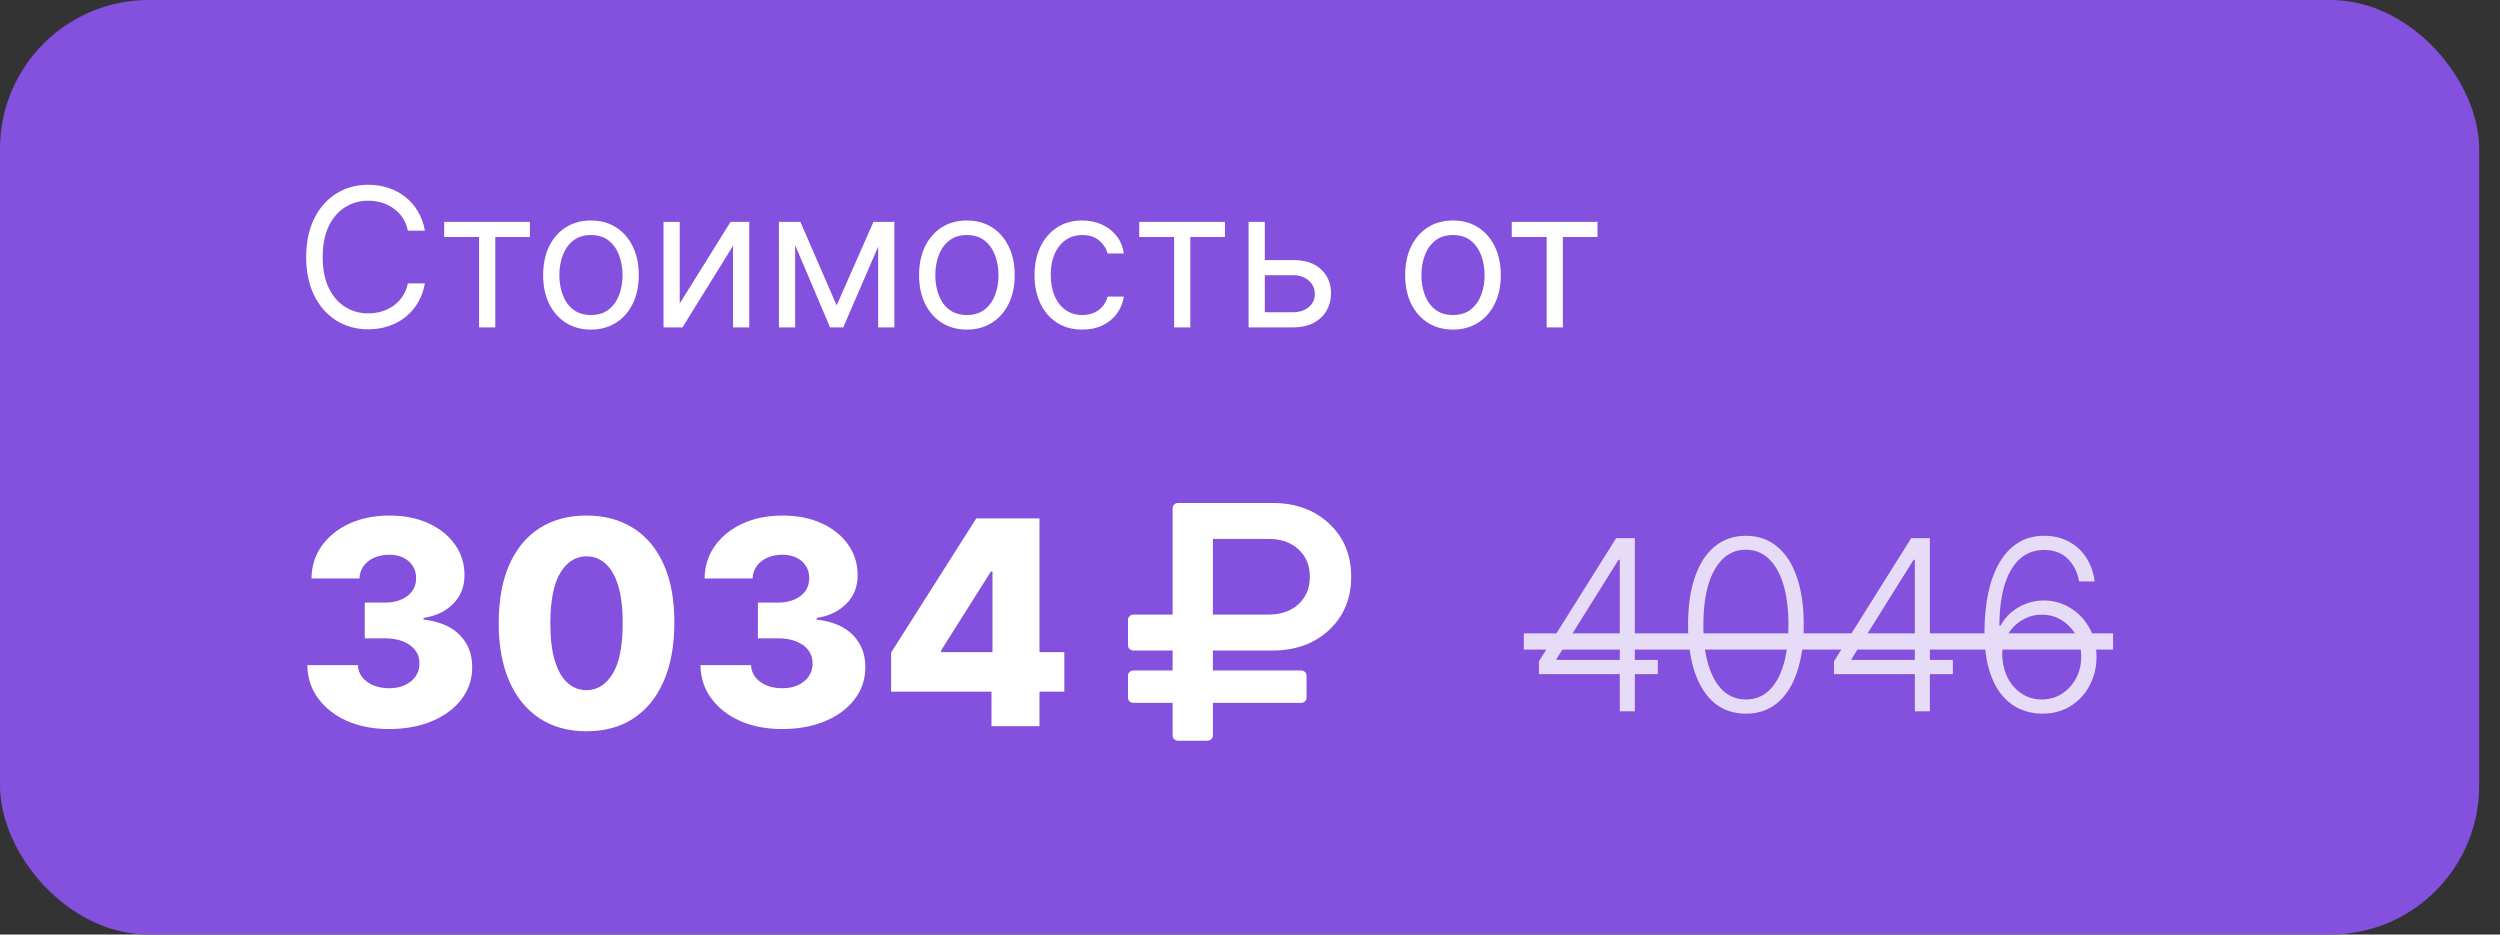
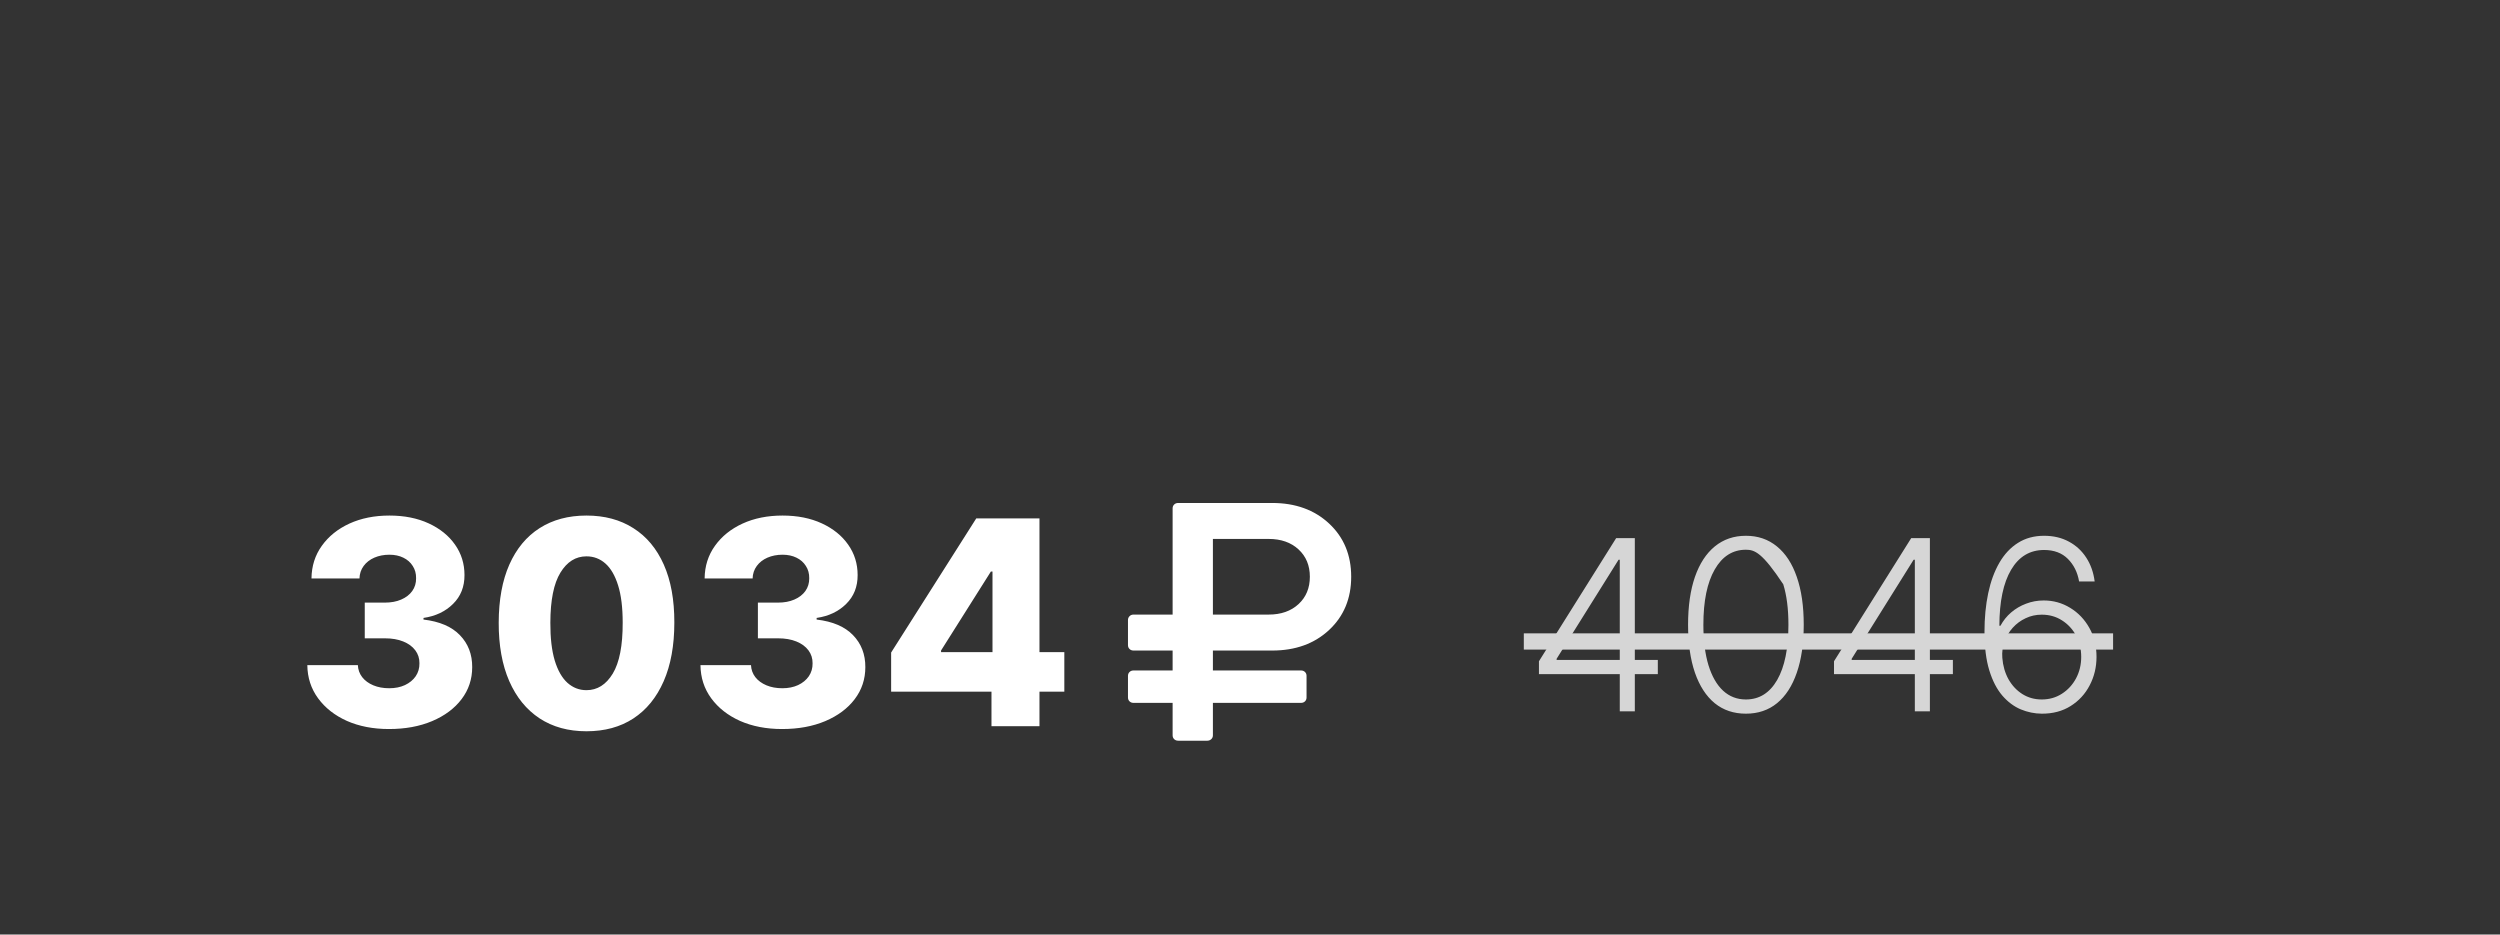
<svg xmlns="http://www.w3.org/2000/svg" width="840" height="314" viewBox="0 0 840 314" fill="none">
  <rect x="0" y="0" width="840" height="314" fill="#333333" stroke="none" />
-   <rect width="833" height="314" rx="50" fill="#8351DE" />
  <path d="M130.705 244.955C125.386 244.955 120.67 244.045 116.557 242.227C112.466 240.386 109.239 237.852 106.875 234.625C104.511 231.398 103.307 227.682 103.261 223.477H120.239C120.307 225 120.795 226.352 121.705 227.534C122.614 228.693 123.852 229.602 125.42 230.261C126.989 230.92 128.773 231.25 130.773 231.25C132.773 231.25 134.534 230.898 136.057 230.193C137.602 229.466 138.807 228.477 139.67 227.227C140.534 225.955 140.955 224.5 140.932 222.864C140.955 221.227 140.489 219.773 139.534 218.5C138.58 217.227 137.227 216.239 135.477 215.534C133.75 214.83 131.705 214.477 129.341 214.477H122.557V202.477H129.341C131.409 202.477 133.227 202.136 134.795 201.455C136.386 200.773 137.625 199.818 138.511 198.591C139.398 197.341 139.83 195.909 139.807 194.295C139.83 192.727 139.455 191.352 138.682 190.17C137.932 188.966 136.875 188.034 135.511 187.375C134.17 186.716 132.614 186.386 130.841 186.386C128.977 186.386 127.284 186.716 125.761 187.375C124.261 188.034 123.068 188.966 122.182 190.17C121.295 191.375 120.83 192.773 120.784 194.364H104.659C104.705 190.205 105.864 186.545 108.136 183.386C110.409 180.205 113.5 177.716 117.409 175.92C121.341 174.125 125.818 173.227 130.841 173.227C135.841 173.227 140.239 174.102 144.034 175.852C147.83 177.602 150.784 179.989 152.898 183.011C155.011 186.011 156.068 189.409 156.068 193.205C156.091 197.136 154.807 200.375 152.216 202.92C149.648 205.466 146.341 207.034 142.295 207.625V208.17C147.705 208.807 151.784 210.557 154.534 213.42C157.307 216.284 158.682 219.864 158.659 224.159C158.659 228.205 157.466 231.795 155.08 234.932C152.716 238.045 149.42 240.5 145.193 242.295C140.989 244.068 136.159 244.955 130.705 244.955ZM197.054 245.705C190.963 245.705 185.713 244.261 181.304 241.375C176.895 238.466 173.497 234.295 171.111 228.864C168.724 223.409 167.543 216.852 167.565 209.193C167.588 201.534 168.781 195.034 171.145 189.693C173.531 184.33 176.918 180.25 181.304 177.455C185.713 174.636 190.963 173.227 197.054 173.227C203.145 173.227 208.395 174.636 212.804 177.455C217.236 180.25 220.645 184.33 223.031 189.693C225.418 195.057 226.599 201.557 226.577 209.193C226.577 216.875 225.384 223.443 222.997 228.898C220.611 234.352 217.213 238.523 212.804 241.409C208.418 244.273 203.168 245.705 197.054 245.705ZM197.054 231.898C200.69 231.898 203.634 230.045 205.884 226.341C208.134 222.614 209.247 216.898 209.224 209.193C209.224 204.148 208.713 199.989 207.69 196.716C206.668 193.42 205.247 190.966 203.429 189.352C201.611 187.739 199.486 186.932 197.054 186.932C193.44 186.932 190.52 188.761 188.293 192.42C186.065 196.057 184.94 201.648 184.918 209.193C184.895 214.307 185.384 218.545 186.384 221.909C187.406 225.273 188.838 227.784 190.679 229.443C192.52 231.08 194.645 231.898 197.054 231.898ZM262.798 244.955C257.48 244.955 252.764 244.045 248.651 242.227C244.56 240.386 241.332 237.852 238.969 234.625C236.605 231.398 235.401 227.682 235.355 223.477H252.332C252.401 225 252.889 226.352 253.798 227.534C254.707 228.693 255.946 229.602 257.514 230.261C259.082 230.92 260.866 231.25 262.866 231.25C264.866 231.25 266.628 230.898 268.151 230.193C269.696 229.466 270.901 228.477 271.764 227.227C272.628 225.955 273.048 224.5 273.026 222.864C273.048 221.227 272.582 219.773 271.628 218.5C270.673 217.227 269.321 216.239 267.571 215.534C265.844 214.83 263.798 214.477 261.435 214.477H254.651V202.477H261.435C263.503 202.477 265.321 202.136 266.889 201.455C268.48 200.773 269.719 199.818 270.605 198.591C271.491 197.341 271.923 195.909 271.901 194.295C271.923 192.727 271.548 191.352 270.776 190.17C270.026 188.966 268.969 188.034 267.605 187.375C266.264 186.716 264.707 186.386 262.935 186.386C261.071 186.386 259.378 186.716 257.855 187.375C256.355 188.034 255.162 188.966 254.276 190.17C253.389 191.375 252.923 192.773 252.878 194.364H236.753C236.798 190.205 237.957 186.545 240.23 183.386C242.503 180.205 245.594 177.716 249.503 175.92C253.435 174.125 257.912 173.227 262.935 173.227C267.935 173.227 272.332 174.102 276.128 175.852C279.923 177.602 282.878 179.989 284.991 183.011C287.105 186.011 288.162 189.409 288.162 193.205C288.185 197.136 286.901 200.375 284.31 202.92C281.741 205.466 278.435 207.034 274.389 207.625V208.17C279.798 208.807 283.878 210.557 286.628 213.42C289.401 216.284 290.776 219.864 290.753 224.159C290.753 228.205 289.56 231.795 287.173 234.932C284.81 238.045 281.514 240.5 277.287 242.295C273.082 244.068 268.253 244.955 262.798 244.955ZM299.42 232.409V219.25L328.023 174.182H339.716V192.045H332.932L316.193 218.568V219.114H357.614V232.409H299.42ZM333.136 244V228.386L333.477 222.625V174.182H349.261V244H333.136Z" fill="white" />
  <g opacity="0.8">
-     <path d="M517.085 226.5V222.182L543.023 180.818H546.205V188.062H543.847L523.023 221.358V221.727H557.028V226.5H517.085ZM544.244 239V225.136V223.148V180.818H549.301V239H544.244ZM586.624 239.795C582.533 239.795 579.038 238.621 576.141 236.273C573.262 233.905 571.046 230.487 569.493 226.017C567.959 221.547 567.192 216.178 567.192 209.909C567.192 203.659 567.959 198.309 569.493 193.858C571.046 189.388 573.271 185.97 576.169 183.602C579.086 181.216 582.571 180.023 586.624 180.023C590.677 180.023 594.152 181.216 597.05 183.602C599.966 185.97 602.192 189.388 603.726 193.858C605.279 198.309 606.055 203.659 606.055 209.909C606.055 216.178 605.279 221.547 603.726 226.017C602.192 230.487 599.976 233.905 597.078 236.273C594.199 238.621 590.714 239.795 586.624 239.795ZM586.624 235.023C591.112 235.023 594.616 232.835 597.135 228.46C599.654 224.066 600.913 217.883 600.913 209.909C600.913 204.606 600.336 200.08 599.18 196.33C598.044 192.561 596.406 189.682 594.266 187.693C592.144 185.705 589.597 184.71 586.624 184.71C582.173 184.71 578.679 186.926 576.141 191.358C573.603 195.771 572.334 201.955 572.334 209.909C572.334 215.212 572.902 219.739 574.038 223.489C575.194 227.239 576.832 230.098 578.953 232.068C581.093 234.038 583.65 235.023 586.624 235.023ZM616.226 226.5V222.182L642.163 180.818H645.345V188.062H642.987L622.163 221.358V221.727H656.169V226.5H616.226ZM643.385 239V225.136V223.148V180.818H648.442V239H643.385ZM686.02 239.795C683.615 239.777 681.266 239.294 678.974 238.347C676.683 237.381 674.618 235.837 672.781 233.716C670.944 231.576 669.486 228.754 668.406 225.25C667.327 221.746 666.787 217.437 666.787 212.324C666.787 207.589 667.204 203.252 668.037 199.312C668.87 195.373 670.12 191.964 671.787 189.085C673.454 186.206 675.537 183.981 678.037 182.409C680.537 180.818 683.463 180.023 686.815 180.023C689.959 180.023 692.734 180.676 695.139 181.983C697.545 183.271 699.495 185.07 700.991 187.381C702.488 189.691 703.425 192.352 703.804 195.364H698.577C698.046 192.295 696.787 189.767 694.798 187.778C692.81 185.79 690.149 184.795 686.815 184.795C682.043 184.795 678.349 187.011 675.736 191.443C673.122 195.856 671.806 202.125 671.787 210.25H672.156C673.084 208.527 674.277 207.04 675.736 205.79C677.213 204.521 678.889 203.536 680.764 202.835C682.639 202.116 684.609 201.756 686.673 201.756C689.912 201.756 692.876 202.58 695.565 204.227C698.255 205.856 700.404 208.1 702.014 210.96C703.624 213.801 704.429 217.049 704.429 220.705C704.429 224.17 703.662 227.362 702.128 230.278C700.613 233.195 698.473 235.515 695.707 237.239C692.961 238.962 689.732 239.814 686.02 239.795ZM686.02 235.023C688.558 235.023 690.821 234.379 692.81 233.091C694.817 231.803 696.399 230.08 697.554 227.92C698.709 225.742 699.287 223.337 699.287 220.705C699.287 218.072 698.709 215.686 697.554 213.545C696.399 211.405 694.817 209.701 692.81 208.432C690.821 207.163 688.558 206.528 686.02 206.528C684.088 206.528 682.289 206.926 680.622 207.722C678.955 208.498 677.507 209.568 676.276 210.932C675.063 212.277 674.135 213.82 673.491 215.562C672.866 217.305 672.63 219.133 672.781 221.045C672.99 223.716 673.681 226.112 674.855 228.233C676.048 230.335 677.601 231.992 679.514 233.205C681.446 234.417 683.615 235.023 686.02 235.023Z" fill="white" />
+     <path d="M517.085 226.5V222.182L543.023 180.818H546.205V188.062H543.847L523.023 221.358V221.727H557.028V226.5H517.085ZM544.244 239V225.136V223.148V180.818H549.301V239H544.244ZM586.624 239.795C582.533 239.795 579.038 238.621 576.141 236.273C573.262 233.905 571.046 230.487 569.493 226.017C567.959 221.547 567.192 216.178 567.192 209.909C567.192 203.659 567.959 198.309 569.493 193.858C571.046 189.388 573.271 185.97 576.169 183.602C579.086 181.216 582.571 180.023 586.624 180.023C590.677 180.023 594.152 181.216 597.05 183.602C599.966 185.97 602.192 189.388 603.726 193.858C605.279 198.309 606.055 203.659 606.055 209.909C606.055 216.178 605.279 221.547 603.726 226.017C602.192 230.487 599.976 233.905 597.078 236.273C594.199 238.621 590.714 239.795 586.624 239.795ZM586.624 235.023C591.112 235.023 594.616 232.835 597.135 228.46C599.654 224.066 600.913 217.883 600.913 209.909C600.913 204.606 600.336 200.08 599.18 196.33C592.144 185.705 589.597 184.71 586.624 184.71C582.173 184.71 578.679 186.926 576.141 191.358C573.603 195.771 572.334 201.955 572.334 209.909C572.334 215.212 572.902 219.739 574.038 223.489C575.194 227.239 576.832 230.098 578.953 232.068C581.093 234.038 583.65 235.023 586.624 235.023ZM616.226 226.5V222.182L642.163 180.818H645.345V188.062H642.987L622.163 221.358V221.727H656.169V226.5H616.226ZM643.385 239V225.136V223.148V180.818H648.442V239H643.385ZM686.02 239.795C683.615 239.777 681.266 239.294 678.974 238.347C676.683 237.381 674.618 235.837 672.781 233.716C670.944 231.576 669.486 228.754 668.406 225.25C667.327 221.746 666.787 217.437 666.787 212.324C666.787 207.589 667.204 203.252 668.037 199.312C668.87 195.373 670.12 191.964 671.787 189.085C673.454 186.206 675.537 183.981 678.037 182.409C680.537 180.818 683.463 180.023 686.815 180.023C689.959 180.023 692.734 180.676 695.139 181.983C697.545 183.271 699.495 185.07 700.991 187.381C702.488 189.691 703.425 192.352 703.804 195.364H698.577C698.046 192.295 696.787 189.767 694.798 187.778C692.81 185.79 690.149 184.795 686.815 184.795C682.043 184.795 678.349 187.011 675.736 191.443C673.122 195.856 671.806 202.125 671.787 210.25H672.156C673.084 208.527 674.277 207.04 675.736 205.79C677.213 204.521 678.889 203.536 680.764 202.835C682.639 202.116 684.609 201.756 686.673 201.756C689.912 201.756 692.876 202.58 695.565 204.227C698.255 205.856 700.404 208.1 702.014 210.96C703.624 213.801 704.429 217.049 704.429 220.705C704.429 224.17 703.662 227.362 702.128 230.278C700.613 233.195 698.473 235.515 695.707 237.239C692.961 238.962 689.732 239.814 686.02 239.795ZM686.02 235.023C688.558 235.023 690.821 234.379 692.81 233.091C694.817 231.803 696.399 230.08 697.554 227.92C698.709 225.742 699.287 223.337 699.287 220.705C699.287 218.072 698.709 215.686 697.554 213.545C696.399 211.405 694.817 209.701 692.81 208.432C690.821 207.163 688.558 206.528 686.02 206.528C684.088 206.528 682.289 206.926 680.622 207.722C678.955 208.498 677.507 209.568 676.276 210.932C675.063 212.277 674.135 213.82 673.491 215.562C672.866 217.305 672.63 219.133 672.781 221.045C672.99 223.716 673.681 226.112 674.855 228.233C676.048 230.335 677.601 231.992 679.514 233.205C681.446 234.417 683.615 235.023 686.02 235.023Z" fill="white" />
    <path d="M512 212.807H709.997V218.261H512V212.807Z" fill="white" />
  </g>
  <path d="M440.113 193.791C440.113 190.009 438.844 186.946 436.305 184.601C433.766 182.256 430.426 181.083 426.285 181.083H407.535V206.498H426.285C430.426 206.498 433.766 205.326 436.305 202.981C438.844 200.636 440.113 197.573 440.113 193.791ZM454 193.791C454 201.09 451.529 207.047 446.588 211.661C441.646 216.275 435.27 218.582 427.457 218.582H407.535V225.276H437.125C437.672 225.276 438.121 225.446 438.473 225.787C438.824 226.127 439 226.562 439 227.091V234.353C439 234.882 438.824 235.317 438.473 235.658C438.121 235.998 437.672 236.168 437.125 236.168H407.535V247.06C407.535 247.59 407.35 248.025 406.979 248.365C406.607 248.706 406.168 248.876 405.66 248.876H395.875C395.328 248.876 394.879 248.706 394.527 248.365C394.176 248.025 394 247.59 394 247.06V236.168H380.875C380.328 236.168 379.879 235.998 379.527 235.658C379.176 235.317 379 234.882 379 234.353V227.091C379 226.562 379.176 226.127 379.527 225.787C379.879 225.446 380.328 225.276 380.875 225.276H394V218.582H380.875C380.328 218.582 379.879 218.412 379.527 218.071C379.176 217.731 379 217.296 379 216.767V208.314C379 207.822 379.176 207.397 379.527 207.037C379.879 206.678 380.328 206.498 380.875 206.498H394V170.815C394 170.286 394.176 169.851 394.527 169.511C394.879 169.17 395.328 169 395.875 169H427.457C435.27 169 441.646 171.307 446.588 175.921C451.529 180.535 454 186.492 454 193.791Z" fill="white" />
-   <path d="M142.764 77.5H137.04C136.701 75.853 136.109 74.407 135.262 73.16C134.431 71.914 133.416 70.868 132.216 70.021C131.031 69.16 129.715 68.513 128.268 68.082C126.822 67.651 125.314 67.436 123.744 67.436C120.882 67.436 118.289 68.159 115.966 69.606C113.657 71.052 111.818 73.184 110.449 76C109.095 78.816 108.418 82.27 108.418 86.364C108.418 90.457 109.095 93.912 110.449 96.728C111.818 99.544 113.657 101.675 115.966 103.121C118.289 104.568 120.882 105.291 123.744 105.291C125.314 105.291 126.822 105.076 128.268 104.645C129.715 104.214 131.031 103.575 132.216 102.729C133.416 101.867 134.431 100.813 135.262 99.567C136.109 98.305 136.701 96.858 137.04 95.227H142.764C142.333 97.643 141.549 99.805 140.41 101.713C139.271 103.622 137.855 105.245 136.163 106.584C134.47 107.907 132.569 108.915 130.461 109.608C128.368 110.3 126.129 110.646 123.744 110.646C119.713 110.646 116.127 109.661 112.988 107.692C109.849 105.722 107.379 102.921 105.578 99.29C103.778 95.658 102.878 91.349 102.878 86.364C102.878 81.378 103.778 77.069 105.578 73.438C107.379 69.806 109.849 67.005 112.988 65.035C116.127 63.066 119.713 62.081 123.744 62.081C126.129 62.081 128.368 62.427 130.461 63.12C132.569 63.812 134.47 64.828 136.163 66.166C137.855 67.49 139.271 69.106 140.41 71.014C141.549 72.907 142.333 75.069 142.764 77.5ZM149.245 79.624V74.546H178.051V79.624H166.418V110H160.97V79.624H149.245ZM198.56 110.739C195.359 110.739 192.551 109.977 190.135 108.453C187.734 106.93 185.857 104.799 184.503 102.06C183.164 99.32 182.495 96.12 182.495 92.457C182.495 88.764 183.164 85.54 184.503 82.786C185.857 80.031 187.734 77.892 190.135 76.369C192.551 74.846 195.359 74.084 198.56 74.084C201.761 74.084 204.562 74.846 206.962 76.369C209.378 77.892 211.255 80.031 212.594 82.786C213.948 85.54 214.625 88.764 214.625 92.457C214.625 96.12 213.948 99.32 212.594 102.06C211.255 104.799 209.378 106.93 206.962 108.453C204.562 109.977 201.761 110.739 198.56 110.739ZM198.56 105.845C200.991 105.845 202.992 105.222 204.562 103.975C206.131 102.729 207.293 101.09 208.047 99.059C208.801 97.028 209.178 94.827 209.178 92.457C209.178 90.088 208.801 87.879 208.047 85.833C207.293 83.786 206.131 82.132 204.562 80.87C202.992 79.608 200.991 78.977 198.56 78.977C196.129 78.977 194.128 79.608 192.559 80.87C190.989 82.132 189.827 83.786 189.073 85.833C188.319 87.879 187.942 90.088 187.942 92.457C187.942 94.827 188.319 97.028 189.073 99.059C189.827 101.09 190.989 102.729 192.559 103.975C194.128 105.222 196.129 105.845 198.56 105.845ZM228.388 101.967L245.469 74.546H251.748V110H246.3V82.578L229.312 110H222.941V74.546H228.388V101.967ZM281.114 102.614L293.486 74.546H298.657L283.33 110H278.898L263.849 74.546H268.927L281.114 102.614ZM267.172 74.546V110H261.725V74.546H267.172ZM295.056 110V74.546H300.503V110H295.056ZM324.878 110.739C321.678 110.739 318.869 109.977 316.453 108.453C314.053 106.93 312.175 104.799 310.821 102.06C309.483 99.32 308.813 96.12 308.813 92.457C308.813 88.764 309.483 85.54 310.821 82.786C312.175 80.031 314.053 77.892 316.453 76.369C318.869 74.846 321.678 74.084 324.878 74.084C328.079 74.084 330.88 74.846 333.28 76.369C335.696 77.892 337.574 80.031 338.913 82.786C340.267 85.54 340.944 88.764 340.944 92.457C340.944 96.12 340.267 99.32 338.913 102.06C337.574 104.799 335.696 106.93 333.28 108.453C330.88 109.977 328.079 110.739 324.878 110.739ZM324.878 105.845C327.31 105.845 329.31 105.222 330.88 103.975C332.449 102.729 333.611 101.09 334.365 99.059C335.119 97.028 335.496 94.827 335.496 92.457C335.496 90.088 335.119 87.879 334.365 85.833C333.611 83.786 332.449 82.132 330.88 80.87C329.31 79.608 327.31 78.977 324.878 78.977C322.447 78.977 320.447 79.608 318.877 80.87C317.307 82.132 316.146 83.786 315.392 85.833C314.638 87.879 314.261 90.088 314.261 92.457C314.261 94.827 314.638 97.028 315.392 99.059C316.146 101.09 317.307 102.729 318.877 103.975C320.447 105.222 322.447 105.845 324.878 105.845ZM363.663 110.739C360.339 110.739 357.477 109.954 355.076 108.384C352.675 106.815 350.829 104.653 349.536 101.898C348.244 99.144 347.597 95.997 347.597 92.457C347.597 88.856 348.259 85.679 349.582 82.924C350.921 80.154 352.783 77.992 355.168 76.438C357.569 74.869 360.37 74.084 363.57 74.084C366.063 74.084 368.31 74.546 370.31 75.469C372.311 76.392 373.95 77.685 375.227 79.347C376.504 81.008 377.297 82.947 377.604 85.163H372.157C371.741 83.548 370.818 82.117 369.387 80.87C367.971 79.608 366.063 78.977 363.663 78.977C361.539 78.977 359.677 79.531 358.077 80.639C356.492 81.732 355.253 83.278 354.36 85.279C353.483 87.264 353.045 89.595 353.045 92.273C353.045 95.012 353.476 97.397 354.337 99.428C355.214 101.46 356.446 103.037 358.031 104.16C359.631 105.283 361.508 105.845 363.663 105.845C365.078 105.845 366.363 105.599 367.517 105.107C368.672 104.614 369.649 103.906 370.449 102.983C371.249 102.06 371.818 100.952 372.157 99.659H377.604C377.297 101.752 376.535 103.637 375.319 105.314C374.119 106.976 372.526 108.3 370.541 109.284C368.571 110.254 366.279 110.739 363.663 110.739ZM382.775 79.624V74.546H411.582V79.624H399.948V110H394.501V79.624H382.775ZM424.237 87.379H434.393C438.548 87.379 441.725 88.433 443.926 90.541C446.126 92.65 447.227 95.32 447.227 98.551C447.227 100.675 446.734 102.606 445.749 104.345C444.765 106.068 443.318 107.446 441.41 108.477C439.502 109.492 437.163 110 434.393 110H419.528V74.546H424.975V104.922H434.393C436.547 104.922 438.317 104.353 439.702 103.214C441.087 102.075 441.779 100.613 441.779 98.828C441.779 96.951 441.087 95.42 439.702 94.235C438.317 93.05 436.547 92.457 434.393 92.457H424.237V87.379ZM488.204 110.739C485.003 110.739 482.195 109.977 479.779 108.453C477.378 106.93 475.501 104.799 474.146 102.06C472.808 99.32 472.138 96.12 472.138 92.457C472.138 88.764 472.808 85.54 474.146 82.786C475.501 80.031 477.378 77.892 479.779 76.369C482.195 74.846 485.003 74.084 488.204 74.084C491.404 74.084 494.205 74.846 496.606 76.369C499.022 77.892 500.899 80.031 502.238 82.786C503.592 85.54 504.269 88.764 504.269 92.457C504.269 96.12 503.592 99.32 502.238 102.06C500.899 104.799 499.022 106.93 496.606 108.453C494.205 109.977 491.404 110.739 488.204 110.739ZM488.204 105.845C490.635 105.845 492.635 105.222 494.205 103.975C495.775 102.729 496.936 101.09 497.691 99.059C498.445 97.028 498.822 94.827 498.822 92.457C498.822 90.088 498.445 87.879 497.691 85.833C496.936 83.786 495.775 82.132 494.205 80.87C492.635 79.608 490.635 78.977 488.204 78.977C485.772 78.977 483.772 79.608 482.202 80.87C480.633 82.132 479.471 83.786 478.717 85.833C477.963 87.879 477.586 90.088 477.586 92.457C477.586 94.827 477.963 97.028 478.717 99.059C479.471 101.09 480.633 102.729 482.202 103.975C483.772 105.222 485.772 105.845 488.204 105.845ZM507.951 79.624V74.546H536.757V79.624H525.124V110H519.676V79.624H507.951Z" fill="white" />
</svg>